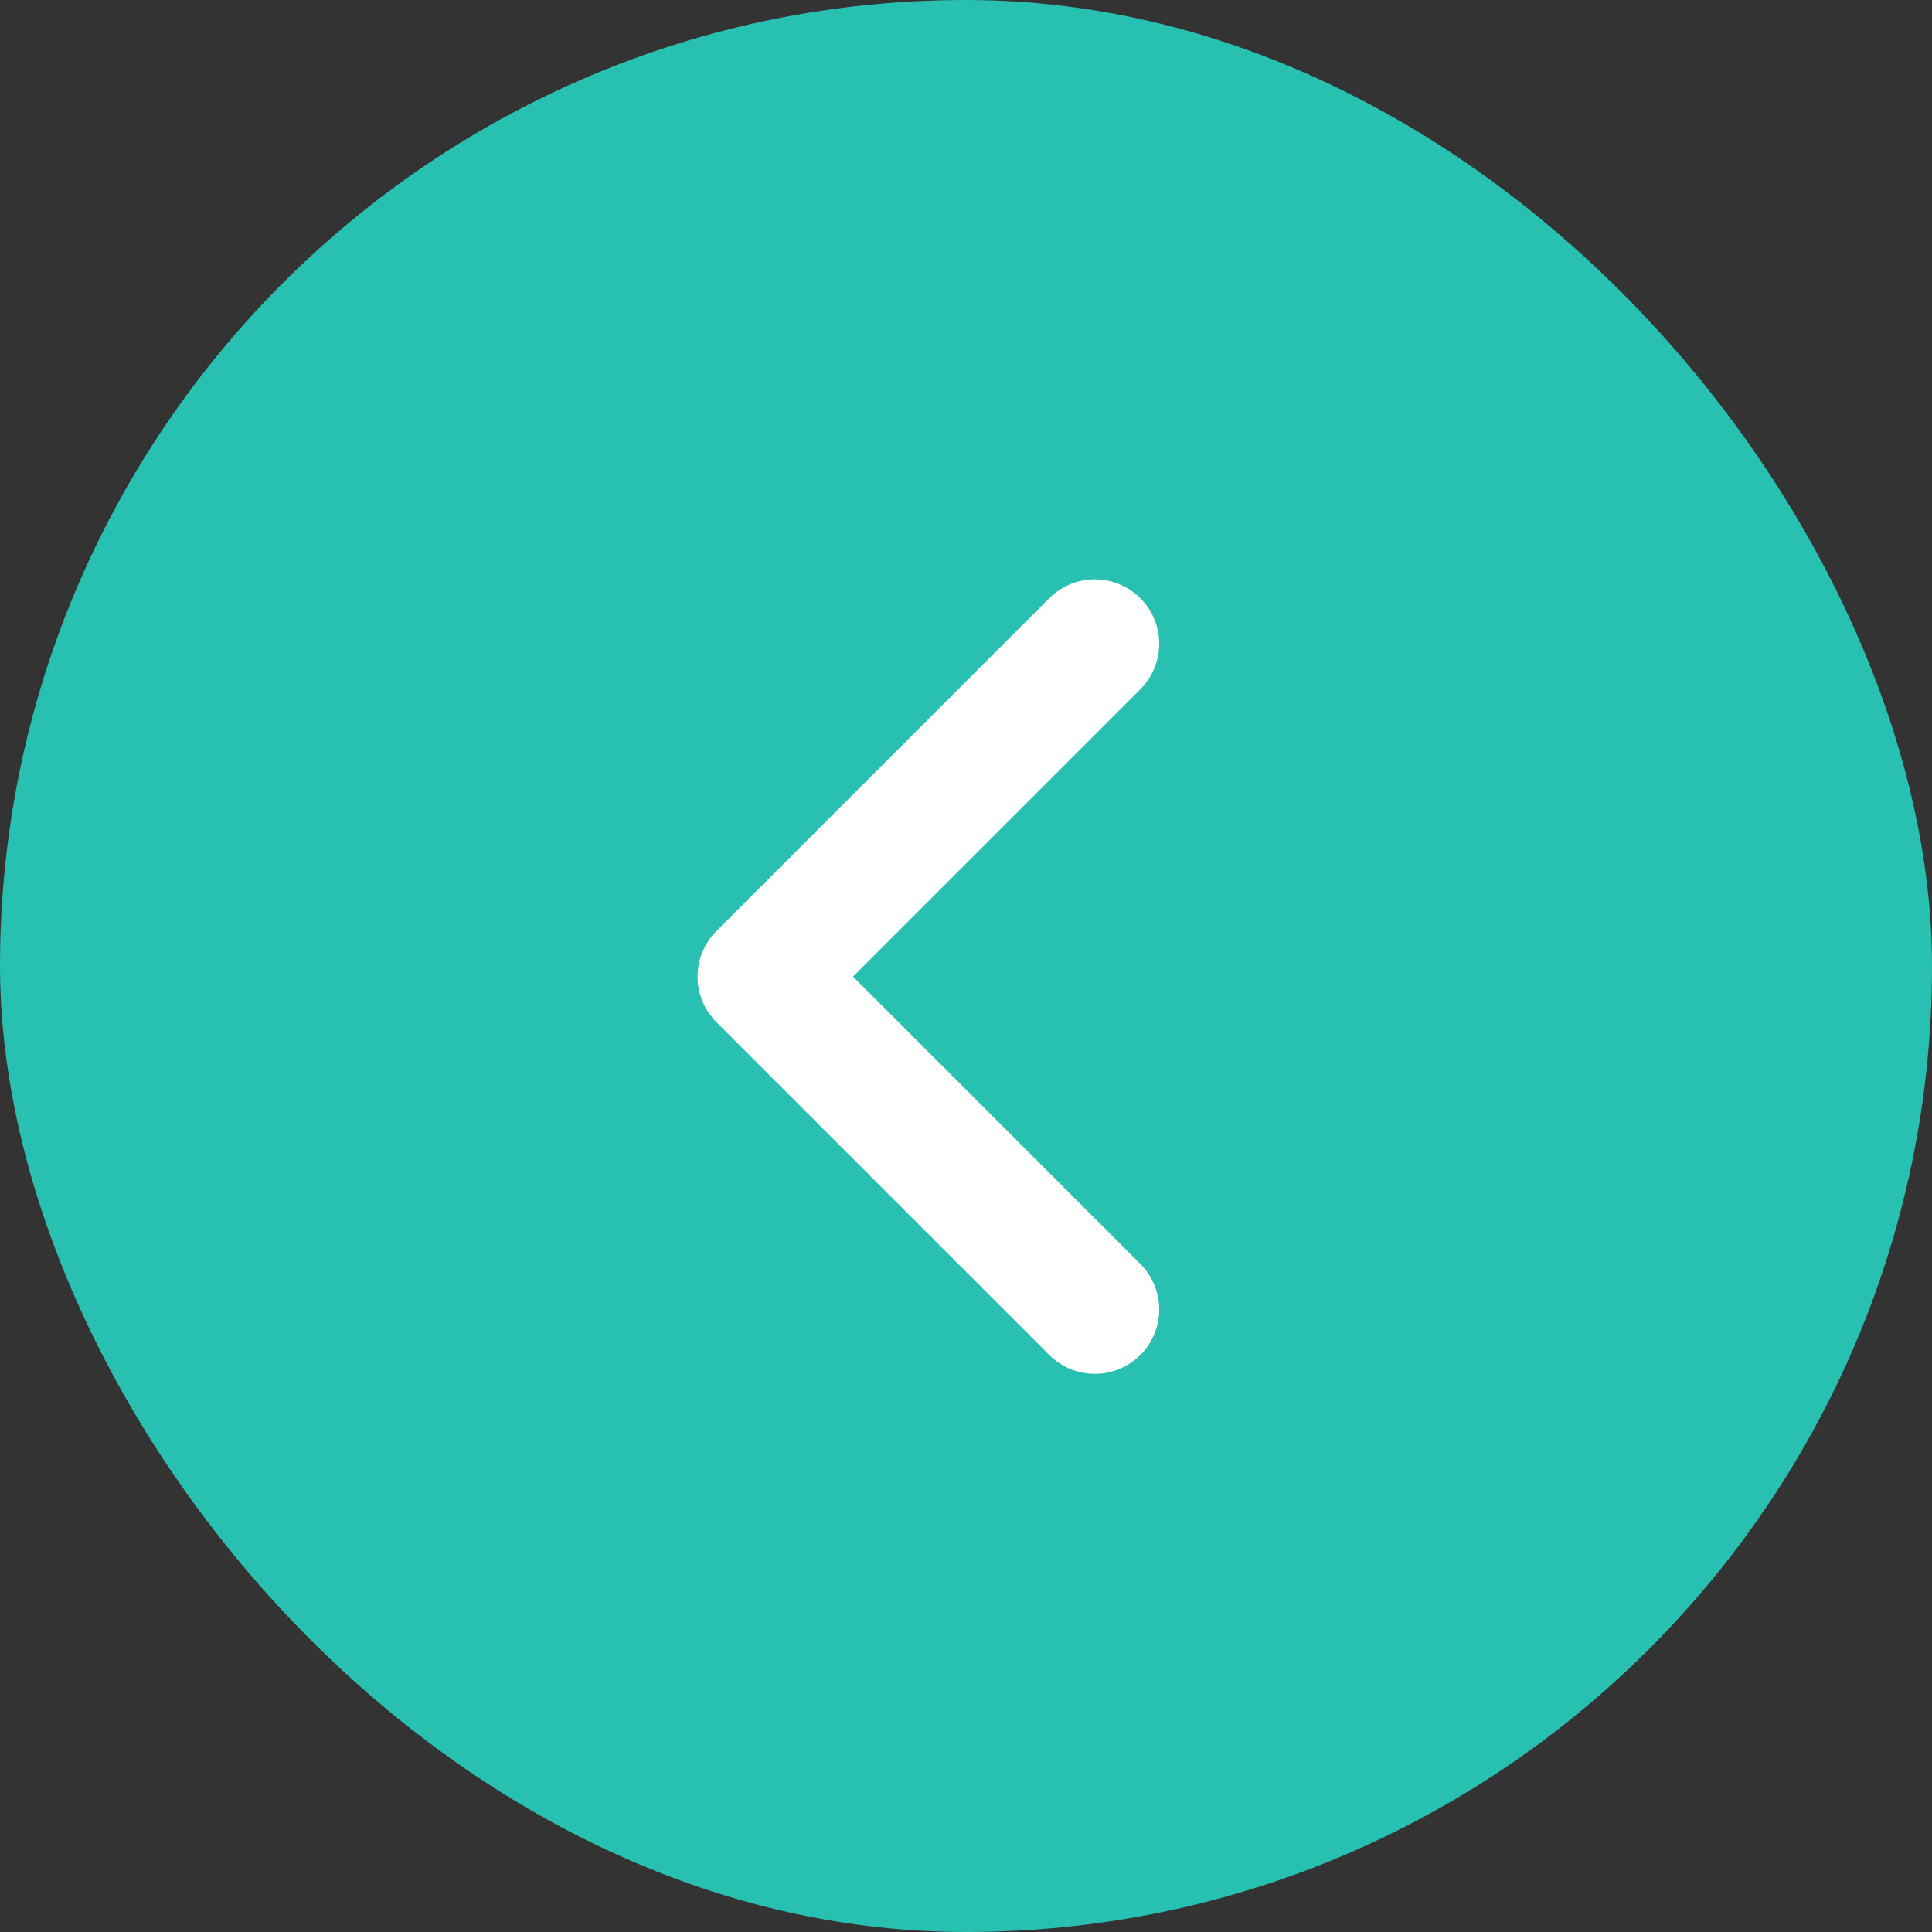
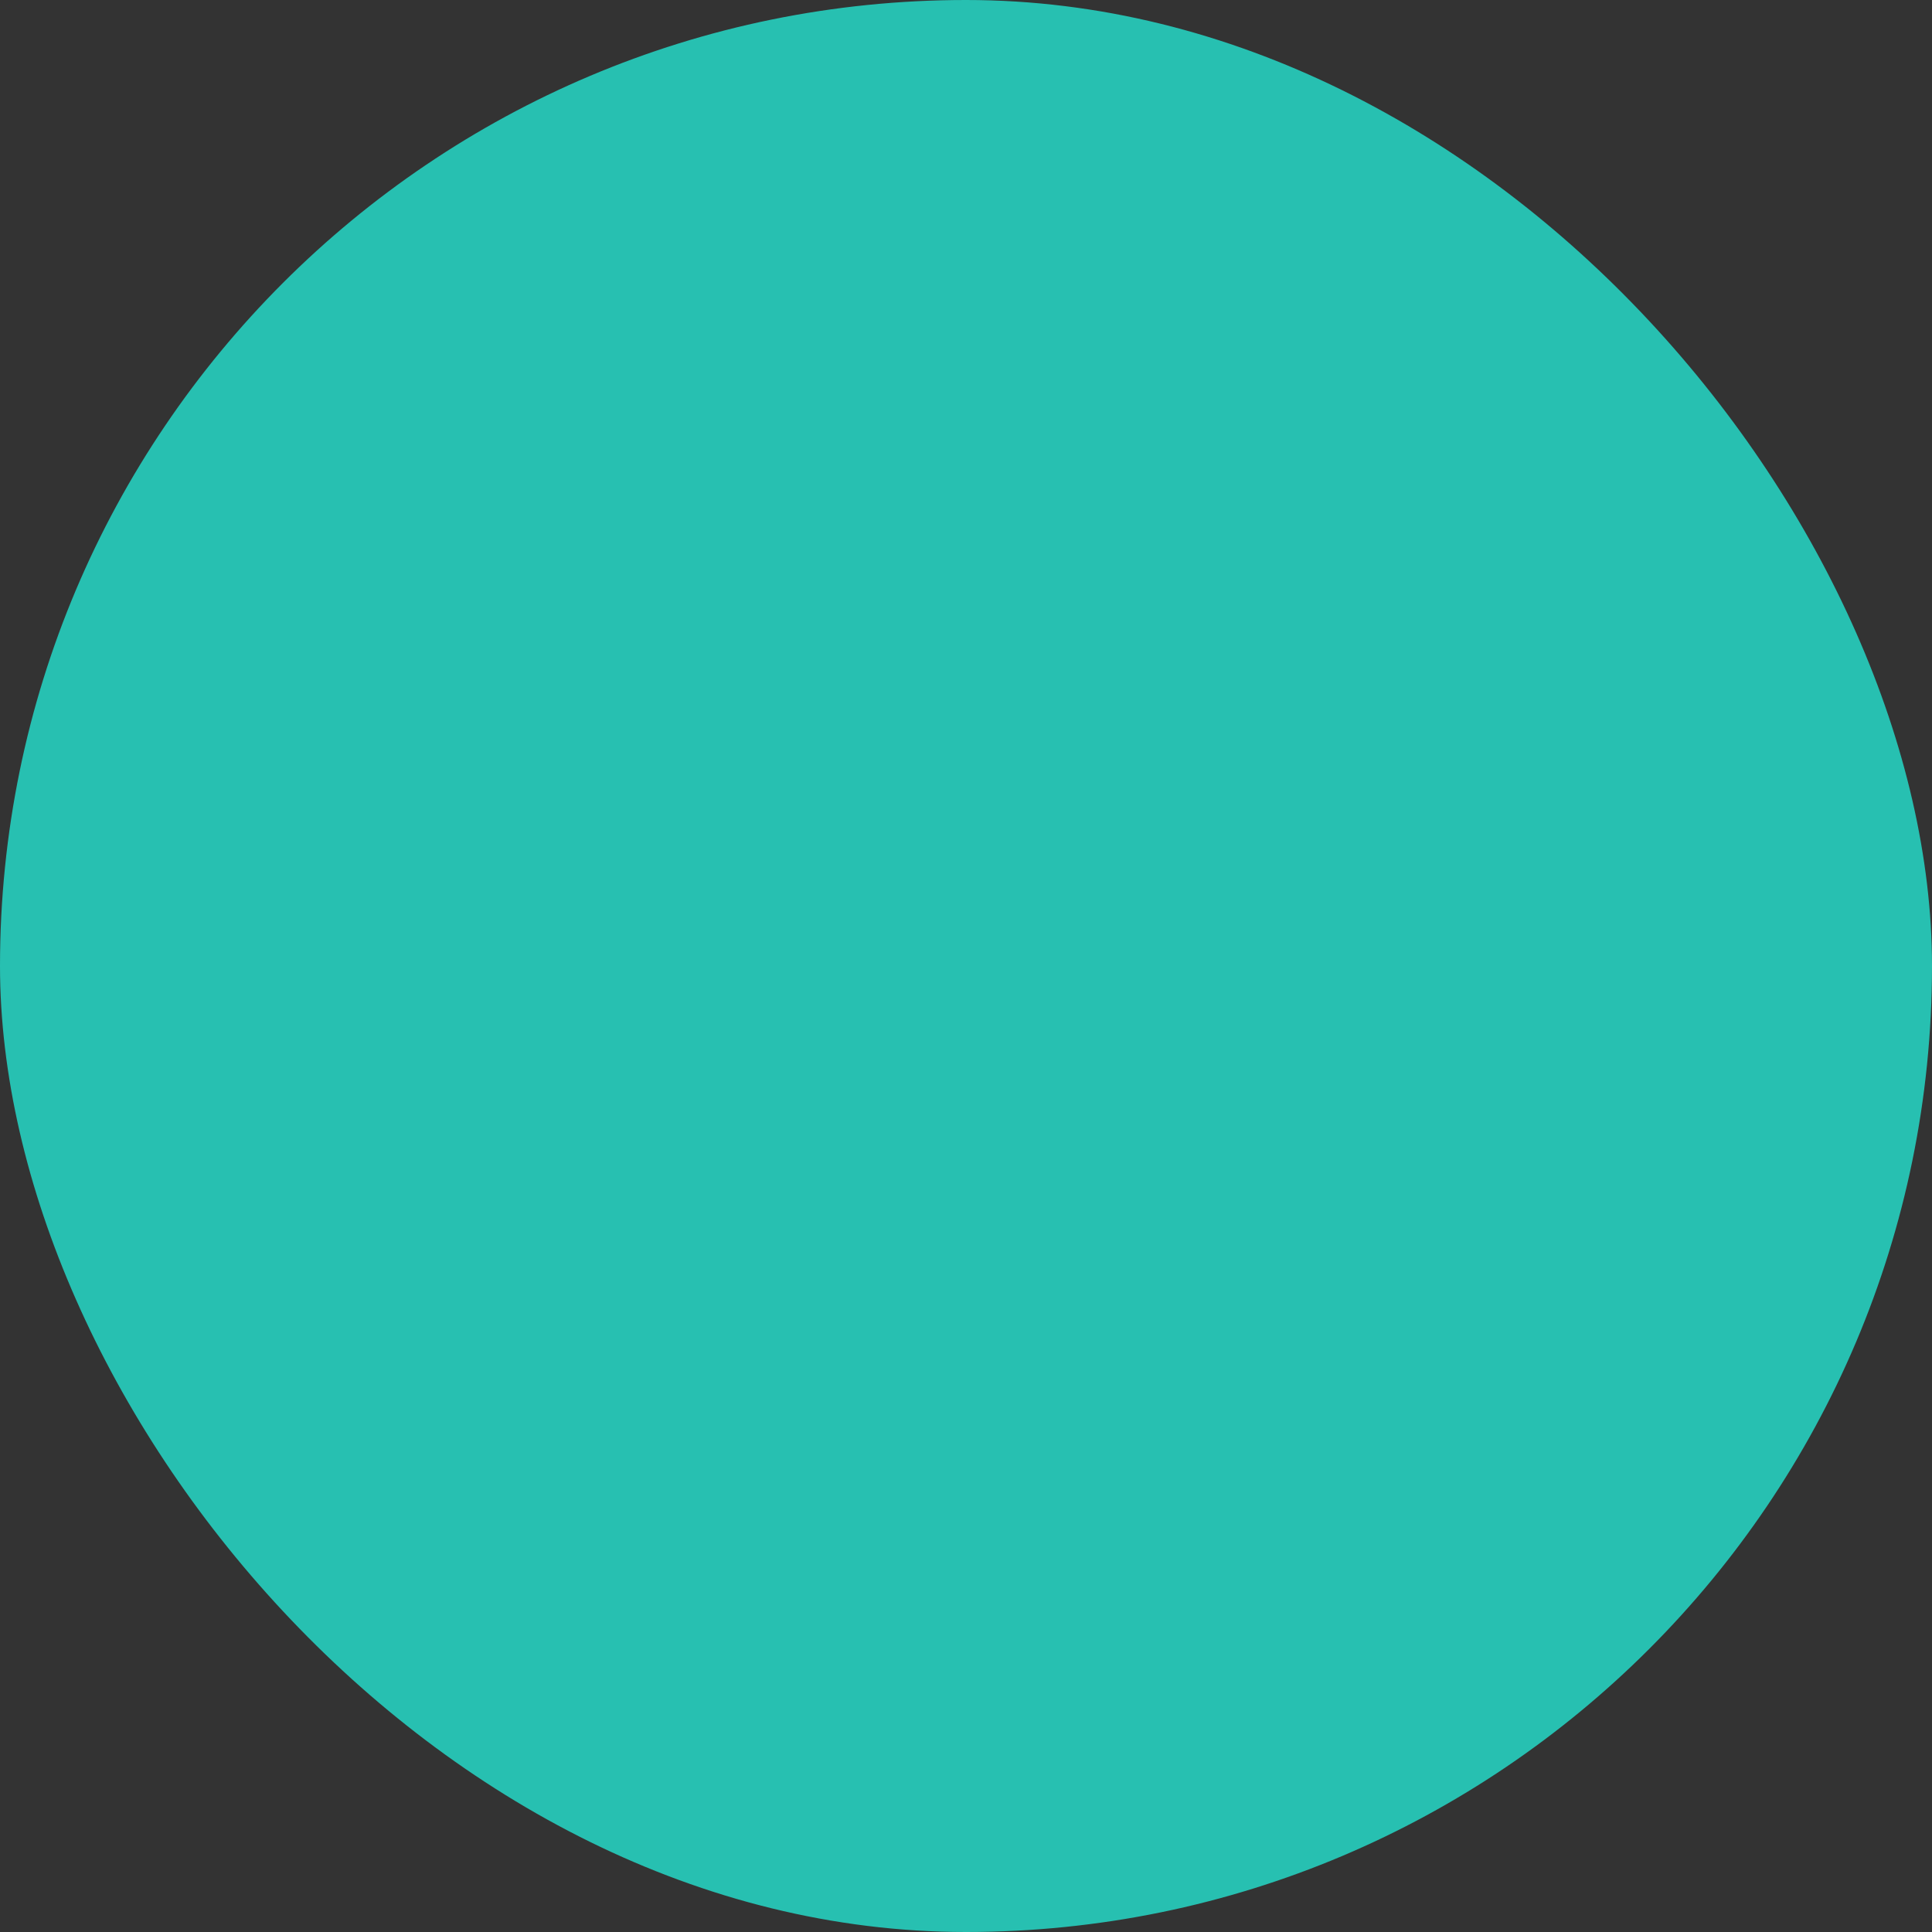
<svg xmlns="http://www.w3.org/2000/svg" width="45" height="45" viewBox="0 0 45 45">
  <rect x="0" y="0" width="45" height="45" fill="#333333" stroke="none" />
  <g id="Grupo_865" data-name="Grupo 865" transform="translate(1254 3812) rotate(180)">
    <rect id="Rectángulo_724" data-name="Rectángulo 724" width="45" height="45" rx="22.5" transform="translate(1209 3767)" fill="#27c0b1" />
-     <path id="Trazado_662" data-name="Trazado 662" d="M1833.5,568.881l7.753,7.753-7.753,7.753" transform="translate(-605 3212.619)" fill="none" stroke="#fff" stroke-linecap="round" stroke-linejoin="round" stroke-width="3" />
  </g>
</svg>